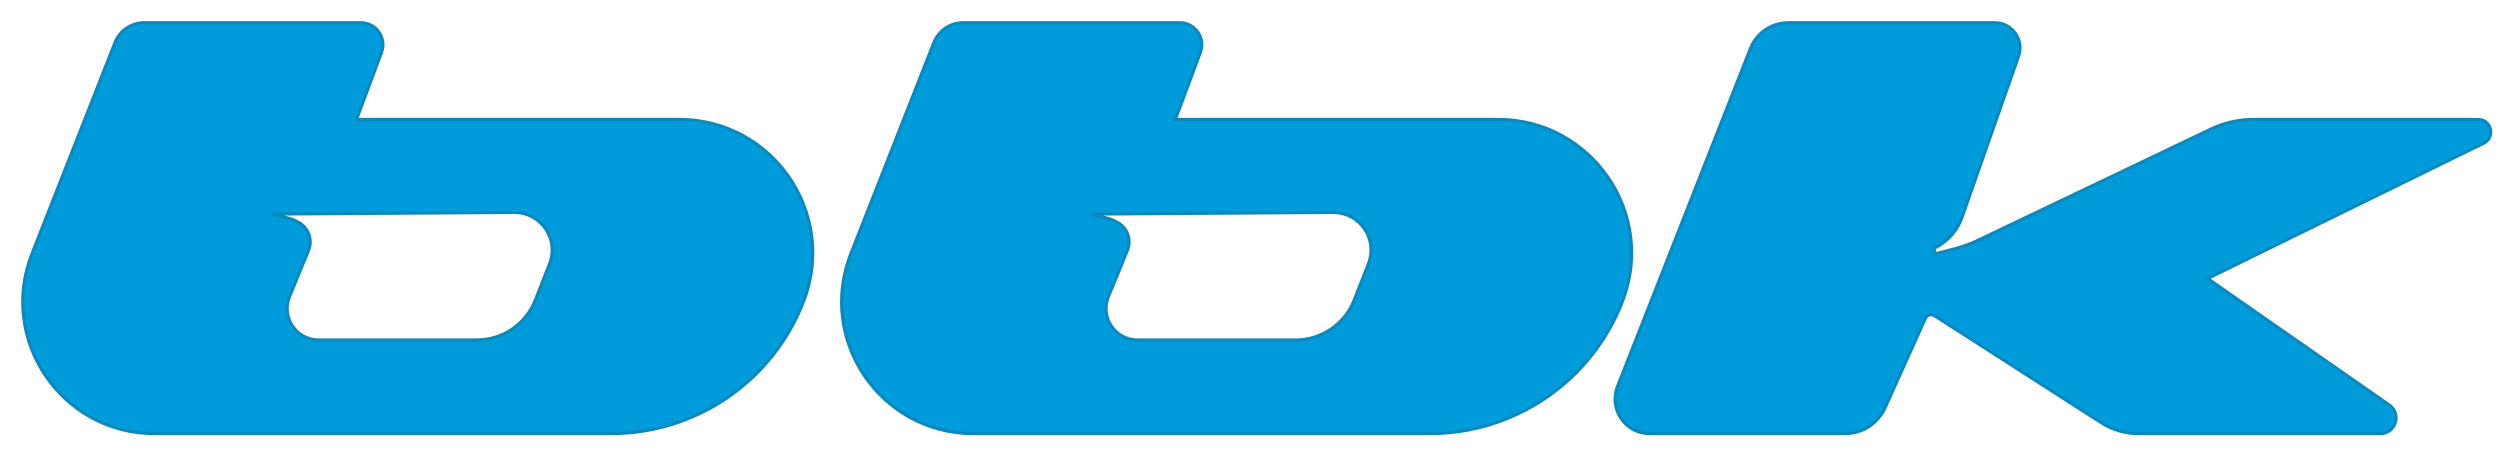
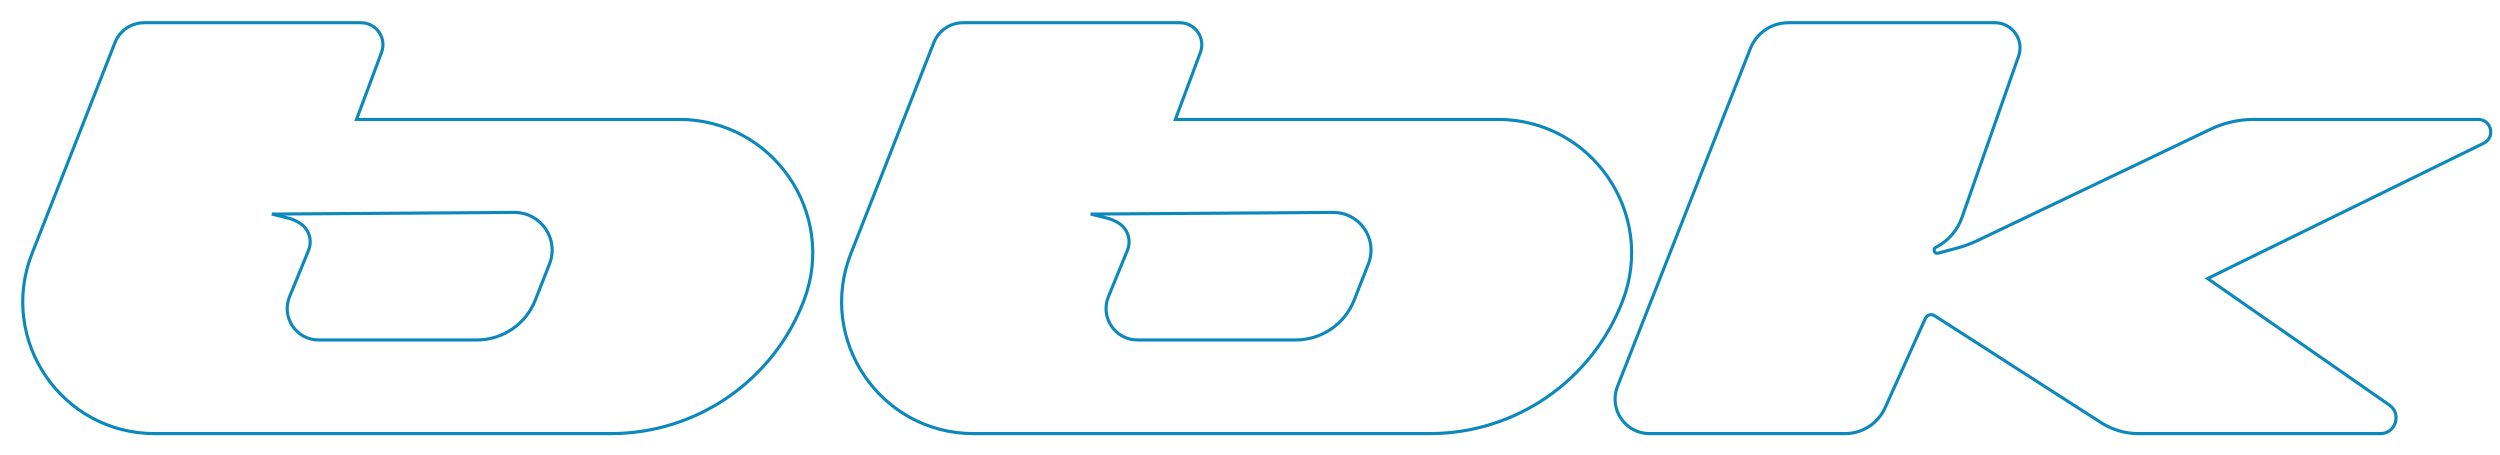
<svg xmlns="http://www.w3.org/2000/svg" width="110" height="20" viewBox="0 0 110 20" fill="none">
-   <path fill-rule="evenodd" clip-rule="evenodd" d="M6.343 1H15.883C16.557 1 17.024 1.673 16.788 2.304L15.687 5.254H29.878C33.992 5.254 36.834 9.371 35.374 13.217C34.035 16.745 30.654 19.078 26.881 19.078H6.804C2.716 19.078 -0.088 14.963 1.408 11.159L5.059 1.875C5.266 1.347 5.776 1 6.343 1ZM42.373 1H51.913C52.587 1 53.054 1.673 52.818 2.304L51.717 5.254H65.908C70.022 5.254 72.864 9.371 71.404 13.217C70.065 16.745 66.684 19.078 62.911 19.078H42.834C38.746 19.078 35.942 14.963 37.438 11.159L41.089 1.875C41.296 1.347 41.806 1 42.373 1ZM78.685 1H87.776C88.538 1 89.071 1.752 88.819 2.47L86.327 9.569C86.13 10.128 85.731 10.591 85.207 10.868L85.175 10.884C85.029 10.961 85.116 11.182 85.275 11.14L86.106 10.918C86.417 10.834 86.72 10.723 87.011 10.584L97.266 5.685C97.861 5.401 98.511 5.254 99.17 5.254H109.04C109.625 5.254 109.809 6.044 109.283 6.302L97.134 12.255L105.13 17.822C105.685 18.208 105.412 19.078 104.736 19.078H94.091C93.509 19.078 92.94 18.911 92.45 18.597L85.118 13.89C84.976 13.799 84.786 13.855 84.717 14.009L82.945 17.94C82.633 18.633 81.944 19.078 81.183 19.078H72.582C71.512 19.078 70.777 18 71.169 17.004L77.015 2.138C77.285 1.451 77.948 1 78.685 1ZM22.627 9.347L11.96 9.419L12.713 9.605C12.809 9.628 12.902 9.663 12.989 9.708L13.12 9.776C13.39 9.914 13.579 10.169 13.634 10.467C13.668 10.651 13.648 10.84 13.577 11.013L12.741 13.053C12.368 13.962 13.036 14.958 14.018 14.958H20.983C22.119 14.958 23.138 14.262 23.553 13.205L24.18 11.608C24.608 10.517 23.799 9.339 22.627 9.347ZM47.99 9.419L58.657 9.347C59.829 9.339 60.638 10.517 60.21 11.608L59.583 13.205C59.168 14.262 58.149 14.958 57.013 14.958H50.048C49.066 14.958 48.398 13.962 48.77 13.053L49.607 11.013C49.678 10.84 49.698 10.651 49.664 10.467C49.609 10.169 49.42 9.914 49.15 9.776L49.02 9.708C48.932 9.663 48.839 9.628 48.743 9.605L47.99 9.419Z" fill="#009BDB" />
  <path d="M16.788 2.304L16.723 2.28L16.788 2.304ZM15.687 5.254L15.623 5.23L15.588 5.323H15.687V5.254ZM35.374 13.217L35.439 13.242L35.374 13.217ZM1.408 11.159L1.472 11.184L1.408 11.159ZM5.059 1.875L4.994 1.85V1.85L5.059 1.875ZM52.818 2.304L52.883 2.328V2.328L52.818 2.304ZM51.717 5.254L51.653 5.23L51.618 5.323H51.717V5.254ZM71.404 13.217L71.469 13.242L71.404 13.217ZM37.438 11.159L37.374 11.133V11.133L37.438 11.159ZM41.089 1.875L41.024 1.85V1.85L41.089 1.875ZM88.819 2.47L88.884 2.493V2.493L88.819 2.47ZM86.327 9.569L86.261 9.546V9.546L86.327 9.569ZM85.207 10.868L85.239 10.929V10.929L85.207 10.868ZM85.175 10.884L85.143 10.823V10.823L85.175 10.884ZM85.275 11.14L85.257 11.073L85.275 11.14ZM86.106 10.918L86.123 10.984L86.106 10.918ZM87.011 10.584L86.981 10.521L87.011 10.584ZM97.266 5.685L97.296 5.747L97.266 5.685ZM109.283 6.302L109.253 6.24L109.283 6.302ZM97.134 12.255L97.104 12.193L96.999 12.244L97.095 12.311L97.134 12.255ZM105.13 17.822L105.091 17.878V17.878L105.13 17.822ZM92.45 18.597L92.487 18.539L92.45 18.597ZM85.118 13.89L85.08 13.948V13.948L85.118 13.89ZM84.717 14.009L84.654 13.98V13.98L84.717 14.009ZM82.945 17.94L83.008 17.968L82.945 17.94ZM71.169 17.004L71.233 17.029L71.169 17.004ZM77.015 2.138L77.079 2.163V2.163L77.015 2.138ZM11.96 9.419L11.96 9.35L11.943 9.486L11.96 9.419ZM22.627 9.347L22.626 9.278L22.627 9.347ZM12.713 9.605L12.729 9.538H12.729L12.713 9.605ZM12.989 9.708L12.958 9.77L12.989 9.708ZM13.12 9.776L13.152 9.714L13.12 9.776ZM13.634 10.467L13.702 10.455V10.455L13.634 10.467ZM13.577 11.013L13.641 11.039V11.039L13.577 11.013ZM12.741 13.053L12.677 13.027L12.741 13.053ZM23.553 13.205L23.489 13.18L23.553 13.205ZM24.18 11.608L24.116 11.583L24.18 11.608ZM58.657 9.347L58.656 9.278L58.657 9.347ZM47.99 9.419L47.989 9.35L47.973 9.486L47.99 9.419ZM60.21 11.608L60.274 11.634L60.21 11.608ZM59.583 13.205L59.519 13.18L59.583 13.205ZM48.77 13.053L48.834 13.08L48.77 13.053ZM49.607 11.013L49.543 10.986L49.607 11.013ZM49.664 10.467L49.732 10.455V10.455L49.664 10.467ZM49.15 9.776L49.119 9.837L49.15 9.776ZM49.02 9.708L49.051 9.647L49.02 9.708ZM48.743 9.605L48.726 9.672H48.726L48.743 9.605ZM15.883 0.931H6.343V1.069H15.883V0.931ZM16.853 2.328C17.105 1.652 16.605 0.931 15.883 0.931V1.069C16.509 1.069 16.942 1.694 16.723 2.28L16.853 2.328ZM15.752 5.278L16.853 2.328L16.723 2.28L15.623 5.23L15.752 5.278ZM29.878 5.185H15.687V5.323H29.878V5.185ZM35.439 13.242C36.915 9.35 34.041 5.185 29.878 5.185V5.323C33.944 5.323 36.752 9.392 35.309 13.193L35.439 13.242ZM26.881 19.148C30.683 19.148 34.09 16.797 35.439 13.242L35.309 13.193C33.981 16.694 30.626 19.009 26.881 19.009V19.148ZM6.804 19.148H26.881V19.009H6.804V19.148ZM1.344 11.133C-0.17 14.983 2.667 19.148 6.804 19.148V19.009C2.765 19.009 -0.006 14.943 1.472 11.184L1.344 11.133ZM4.994 1.85L1.344 11.133L1.472 11.184L5.123 1.901L4.994 1.85ZM6.343 0.931C5.747 0.931 5.212 1.296 4.994 1.85L5.123 1.901C5.32 1.399 5.804 1.069 6.343 1.069V0.931ZM51.913 0.931H42.373V1.069H51.913V0.931ZM52.883 2.328C53.135 1.652 52.635 0.931 51.913 0.931V1.069C52.538 1.069 52.972 1.694 52.753 2.28L52.883 2.328ZM51.782 5.278L52.883 2.328L52.753 2.28L51.653 5.23L51.782 5.278ZM65.908 5.185H51.717V5.323H65.908V5.185ZM71.469 13.242C72.945 9.35 70.07 5.185 65.908 5.185V5.323C69.974 5.323 72.782 9.392 71.34 13.193L71.469 13.242ZM62.911 19.148C66.713 19.148 70.12 16.797 71.469 13.242L71.34 13.193C70.011 16.694 66.656 19.009 62.911 19.009V19.148ZM42.834 19.148H62.911V19.009H42.834V19.148ZM37.374 11.133C35.86 14.983 38.697 19.148 42.834 19.148V19.009C38.795 19.009 36.024 14.943 37.502 11.184L37.374 11.133ZM41.024 1.85L37.374 11.133L37.502 11.184L41.153 1.901L41.024 1.85ZM42.373 0.931C41.777 0.931 41.242 1.296 41.024 1.85L41.153 1.901C41.35 1.399 41.834 1.069 42.373 1.069V0.931ZM87.776 0.931H78.685V1.069H87.776V0.931ZM88.884 2.493C89.152 1.73 88.585 0.931 87.776 0.931V1.069C88.49 1.069 88.99 1.774 88.753 2.447L88.884 2.493ZM86.392 9.592L88.884 2.493L88.753 2.447L86.261 9.546L86.392 9.592ZM85.239 10.929C85.778 10.644 86.19 10.167 86.392 9.592L86.261 9.546C86.071 10.088 85.683 10.539 85.175 10.807L85.239 10.929ZM85.207 10.945L85.239 10.929L85.175 10.807L85.143 10.823L85.207 10.945ZM85.257 11.073C85.178 11.094 85.135 10.984 85.207 10.945L85.143 10.823C84.925 10.938 85.055 11.27 85.293 11.207L85.257 11.073ZM86.088 10.851L85.257 11.073L85.293 11.207L86.123 10.984L86.088 10.851ZM86.981 10.521C86.694 10.659 86.395 10.769 86.088 10.851L86.123 10.984C86.439 10.9 86.746 10.787 87.041 10.646L86.981 10.521ZM97.237 5.623L86.981 10.521L87.041 10.646L97.296 5.747L97.237 5.623ZM99.17 5.185C98.501 5.185 97.841 5.334 97.237 5.623L97.296 5.747C97.882 5.468 98.522 5.323 99.17 5.323V5.185ZM109.04 5.185H99.17V5.323H109.04V5.185ZM109.313 6.364C109.905 6.074 109.698 5.185 109.04 5.185V5.323C109.552 5.323 109.712 6.015 109.253 6.24L109.313 6.364ZM97.165 12.317L109.313 6.364L109.253 6.24L97.104 12.193L97.165 12.317ZM105.17 17.765L97.174 12.198L97.095 12.311L105.091 17.878L105.17 17.765ZM104.736 19.148C105.479 19.148 105.78 18.19 105.17 17.765L105.091 17.878C105.59 18.226 105.344 19.009 104.736 19.009V19.148ZM94.091 19.148H104.736V19.009H94.091V19.148ZM92.413 18.655C92.913 18.977 93.496 19.148 94.091 19.148V19.009C93.522 19.009 92.966 18.846 92.487 18.539L92.413 18.655ZM85.08 13.948L92.413 18.655L92.487 18.539L85.155 13.832L85.08 13.948ZM84.78 14.037C84.832 13.922 84.974 13.88 85.08 13.948L85.155 13.832C84.977 13.718 84.74 13.788 84.654 13.98L84.78 14.037ZM83.008 17.968L84.78 14.037L84.654 13.98L82.882 17.911L83.008 17.968ZM81.183 19.148C81.971 19.148 82.685 18.686 83.008 17.968L82.882 17.911C82.581 18.58 81.916 19.009 81.183 19.009V19.148ZM72.582 19.148H81.183V19.009H72.582V19.148ZM71.105 16.979C70.695 18.02 71.463 19.148 72.582 19.148V19.009C71.56 19.009 70.859 17.98 71.233 17.029L71.105 16.979ZM76.951 2.113L71.105 16.979L71.233 17.029L77.079 2.163L76.951 2.113ZM78.685 0.931C77.919 0.931 77.231 1.4 76.951 2.113L77.079 2.163C77.339 1.503 77.976 1.069 78.685 1.069V0.931ZM11.96 9.488L22.627 9.416L22.626 9.278L11.96 9.35L11.96 9.488ZM12.729 9.538L11.976 9.352L11.943 9.486L12.696 9.672L12.729 9.538ZM13.021 9.647C12.928 9.599 12.831 9.563 12.729 9.538L12.696 9.672C12.787 9.694 12.875 9.727 12.958 9.77L13.021 9.647ZM13.152 9.714L13.021 9.647L12.958 9.77L13.089 9.837L13.152 9.714ZM13.702 10.455C13.643 10.136 13.44 9.862 13.152 9.714L13.089 9.837C13.339 9.965 13.515 10.203 13.566 10.479L13.702 10.455ZM13.641 11.039C13.717 10.854 13.738 10.651 13.702 10.455L13.566 10.479C13.597 10.65 13.579 10.826 13.513 10.986L13.641 11.039ZM12.804 13.08L13.641 11.039L13.513 10.986L12.677 13.027L12.804 13.08ZM14.018 14.889C13.085 14.889 12.451 13.943 12.804 13.08L12.677 13.027C12.286 13.981 12.987 15.027 14.018 15.027V14.889ZM20.983 14.889H14.018V15.027H20.983V14.889ZM23.489 13.18C23.084 14.211 22.09 14.889 20.983 14.889V15.027C22.147 15.027 23.192 14.314 23.617 13.231L23.489 13.18ZM24.116 11.583L23.489 13.18L23.617 13.231L24.244 11.634L24.116 11.583ZM22.627 9.416C23.751 9.408 24.526 10.538 24.116 11.583L24.244 11.634C24.69 10.497 23.847 9.27 22.626 9.278L22.627 9.416ZM58.656 9.278L47.989 9.35L47.99 9.488L58.657 9.416L58.656 9.278ZM60.274 11.634C60.72 10.497 59.877 9.27 58.656 9.278L58.657 9.416C59.781 9.408 60.556 10.538 60.146 11.583L60.274 11.634ZM59.648 13.231L60.274 11.634L60.146 11.583L59.519 13.18L59.648 13.231ZM57.013 15.027C58.177 15.027 59.222 14.314 59.648 13.231L59.519 13.18C59.114 14.211 58.12 14.889 57.013 14.889V15.027ZM50.048 15.027H57.013V14.889H50.048V15.027ZM48.707 13.027C48.316 13.981 49.017 15.027 50.048 15.027V14.889C49.115 14.889 48.481 13.943 48.834 13.08L48.707 13.027ZM49.543 10.986L48.707 13.027L48.834 13.08L49.671 11.039L49.543 10.986ZM49.596 10.479C49.627 10.65 49.609 10.826 49.543 10.986L49.671 11.039C49.747 10.854 49.768 10.651 49.732 10.455L49.596 10.479ZM49.119 9.837C49.369 9.965 49.545 10.203 49.596 10.479L49.732 10.455C49.673 10.136 49.47 9.862 49.182 9.714L49.119 9.837ZM48.988 9.77L49.119 9.837L49.182 9.714L49.051 9.647L48.988 9.77ZM48.726 9.672C48.817 9.694 48.905 9.727 48.988 9.77L49.051 9.647C48.958 9.599 48.861 9.563 48.759 9.538L48.726 9.672ZM47.973 9.486L48.726 9.672L48.759 9.538L48.007 9.352L47.973 9.486Z" fill="#0B88BC" />
</svg>